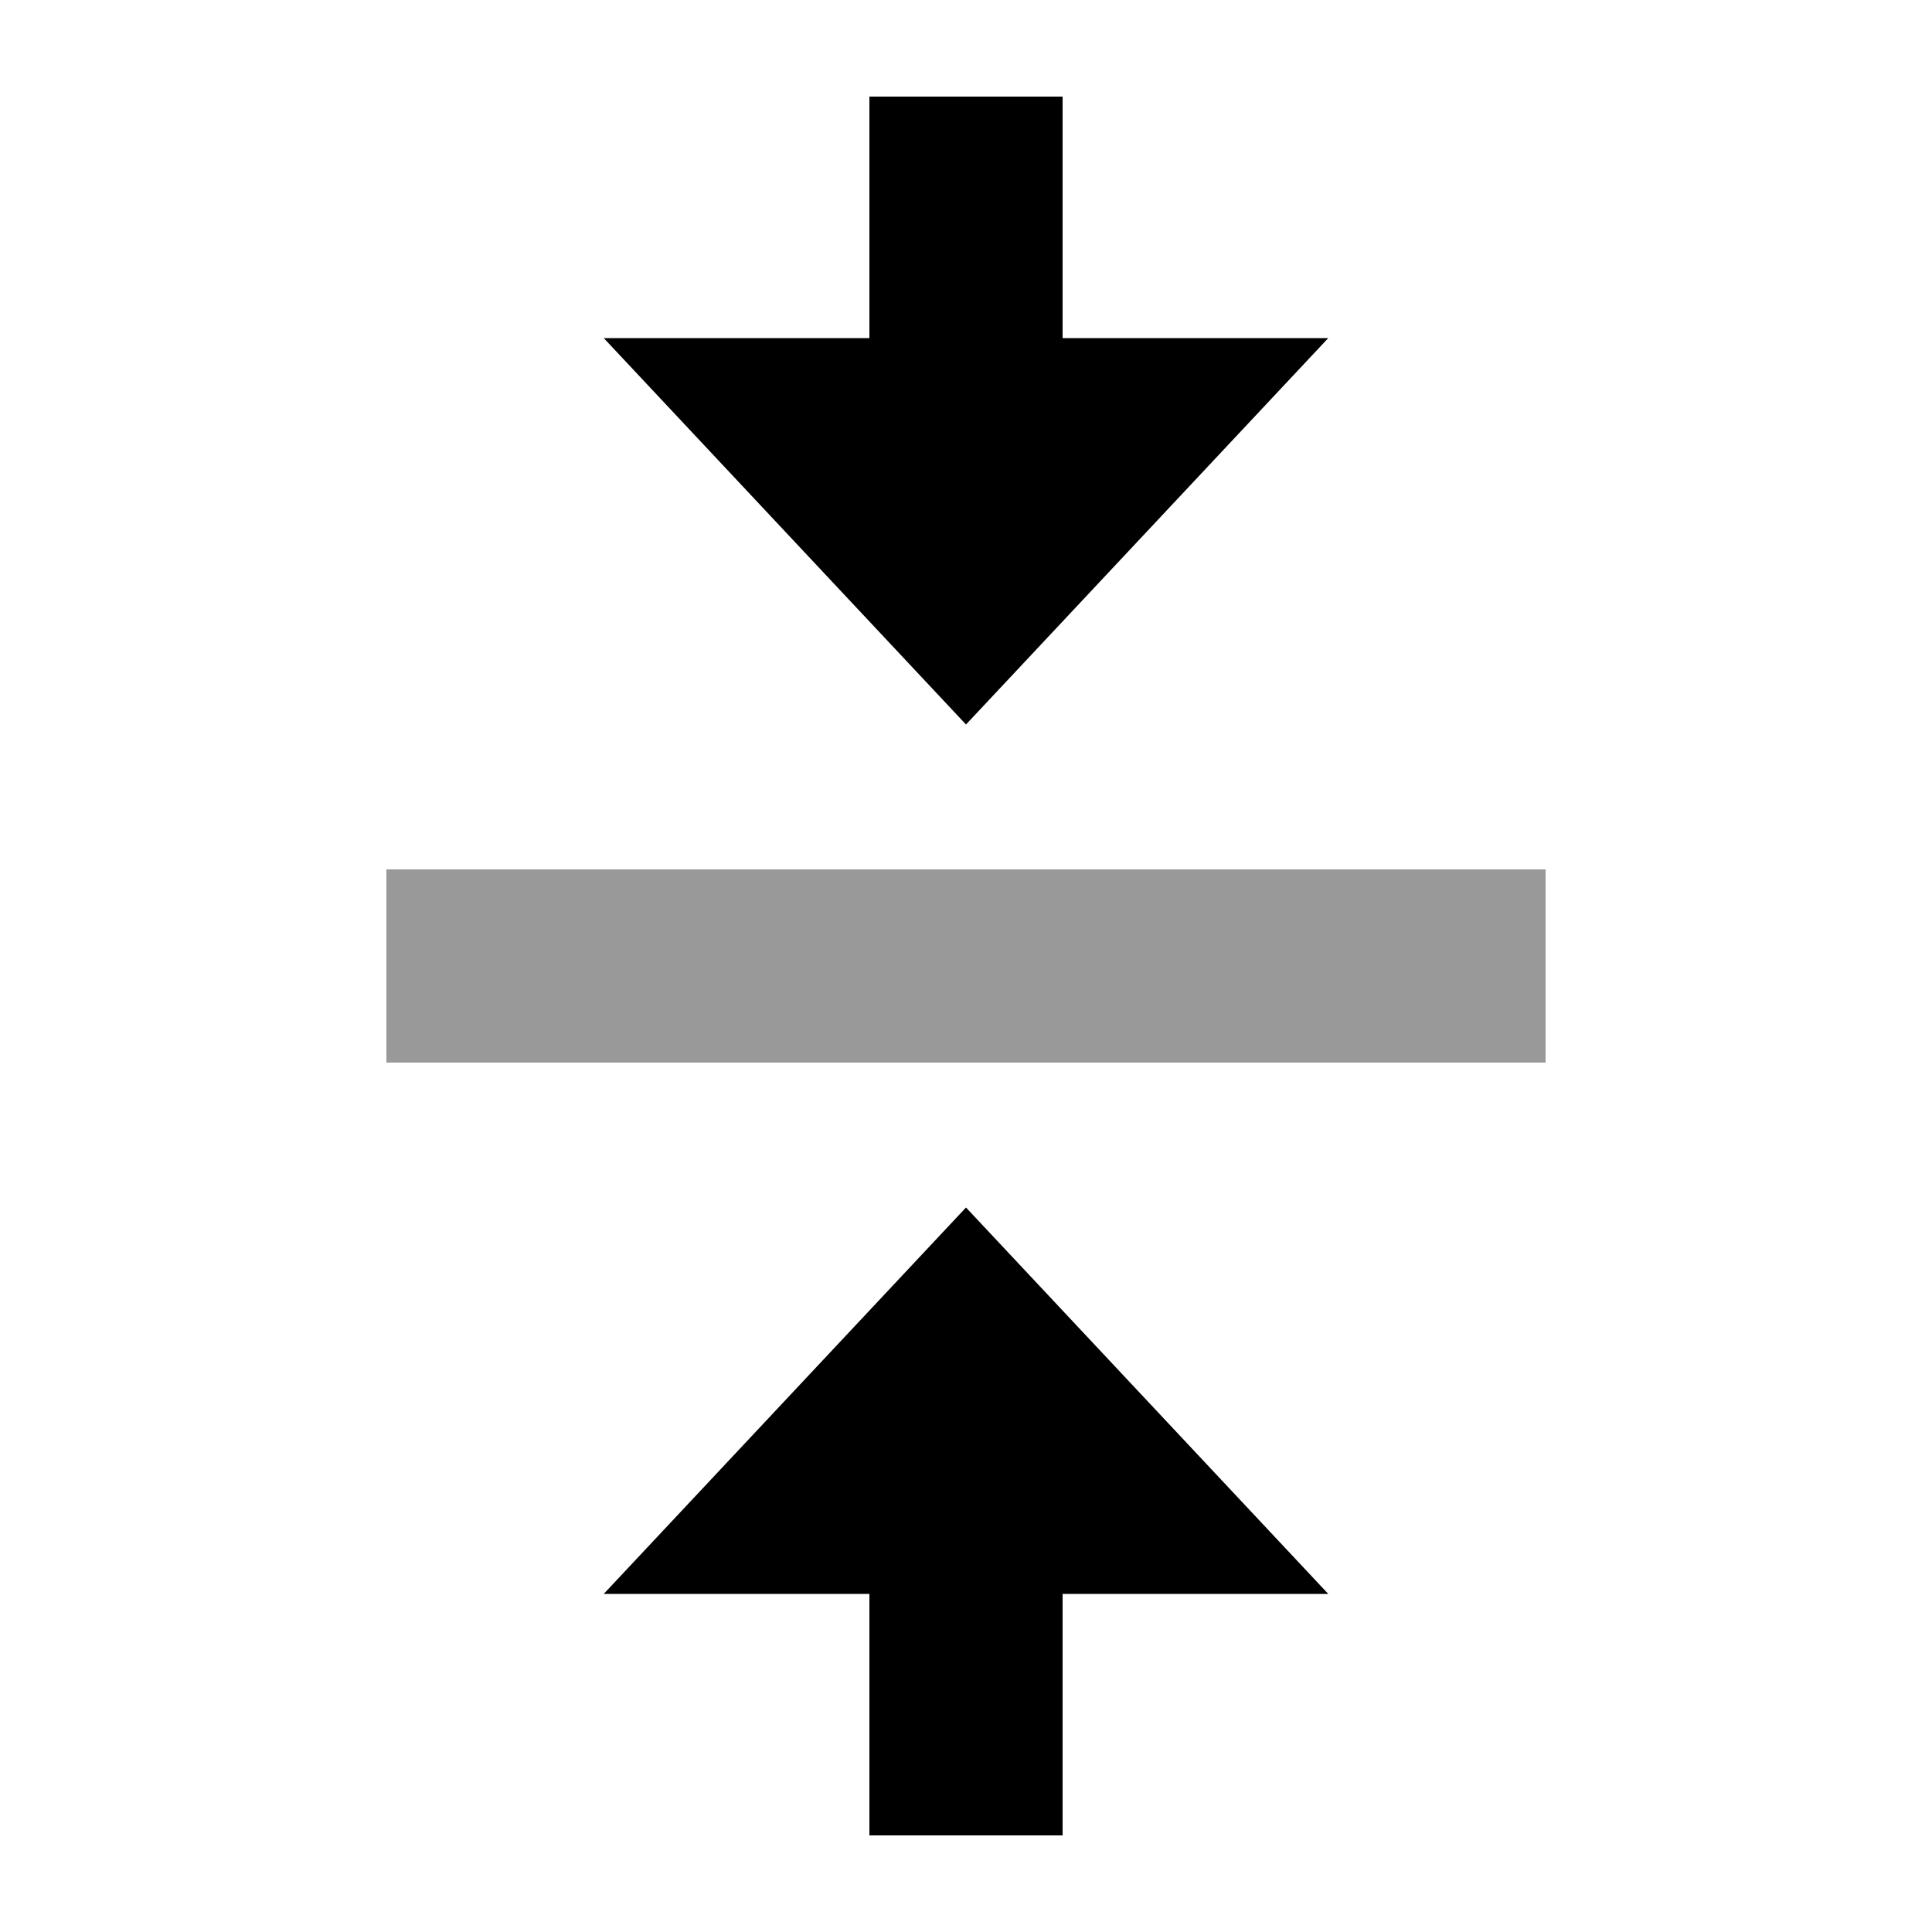
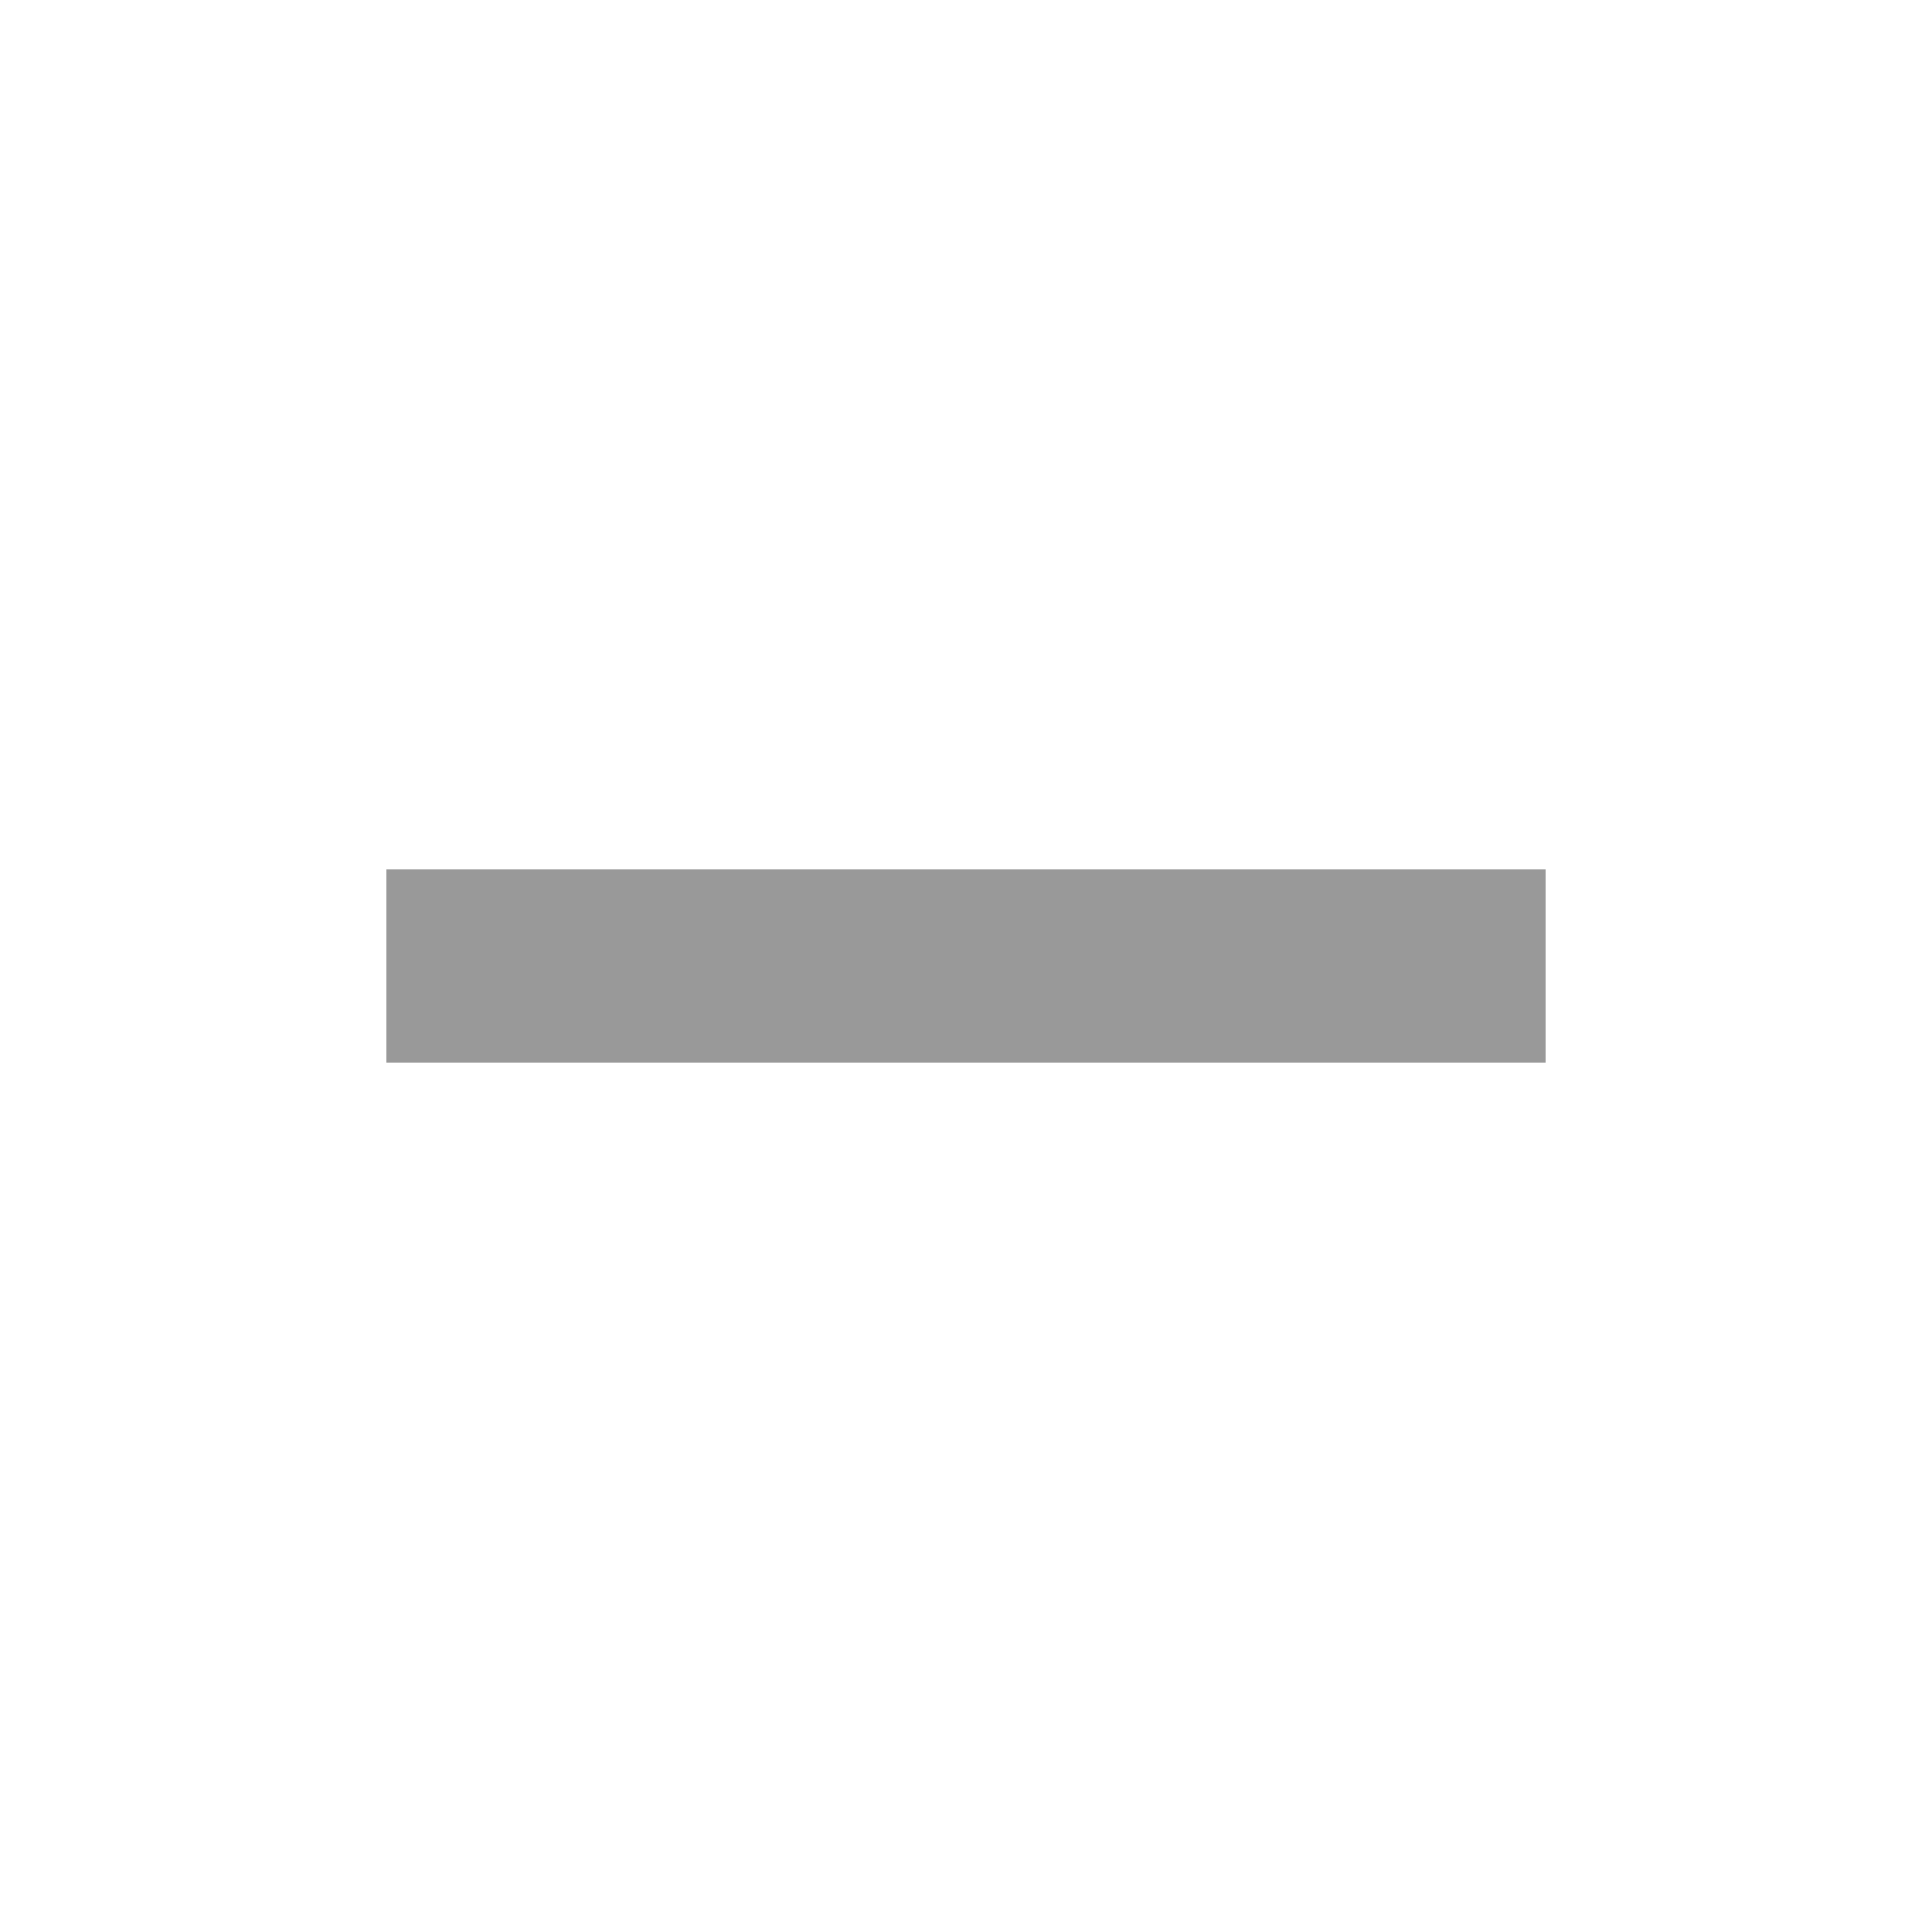
<svg xmlns="http://www.w3.org/2000/svg" viewBox="0 0 640 640">
  <path opacity=".4" fill="currentColor" d="M128 288L512 288L512 352L128 352L128 288z" />
-   <path fill="currentColor" d="M200 112L320 240L440 112L352 112L352 32L288 32L288 112L200 112zM200 528L288 528L288 608L352 608L352 528L440 528L320 400L200 528z" />
</svg>